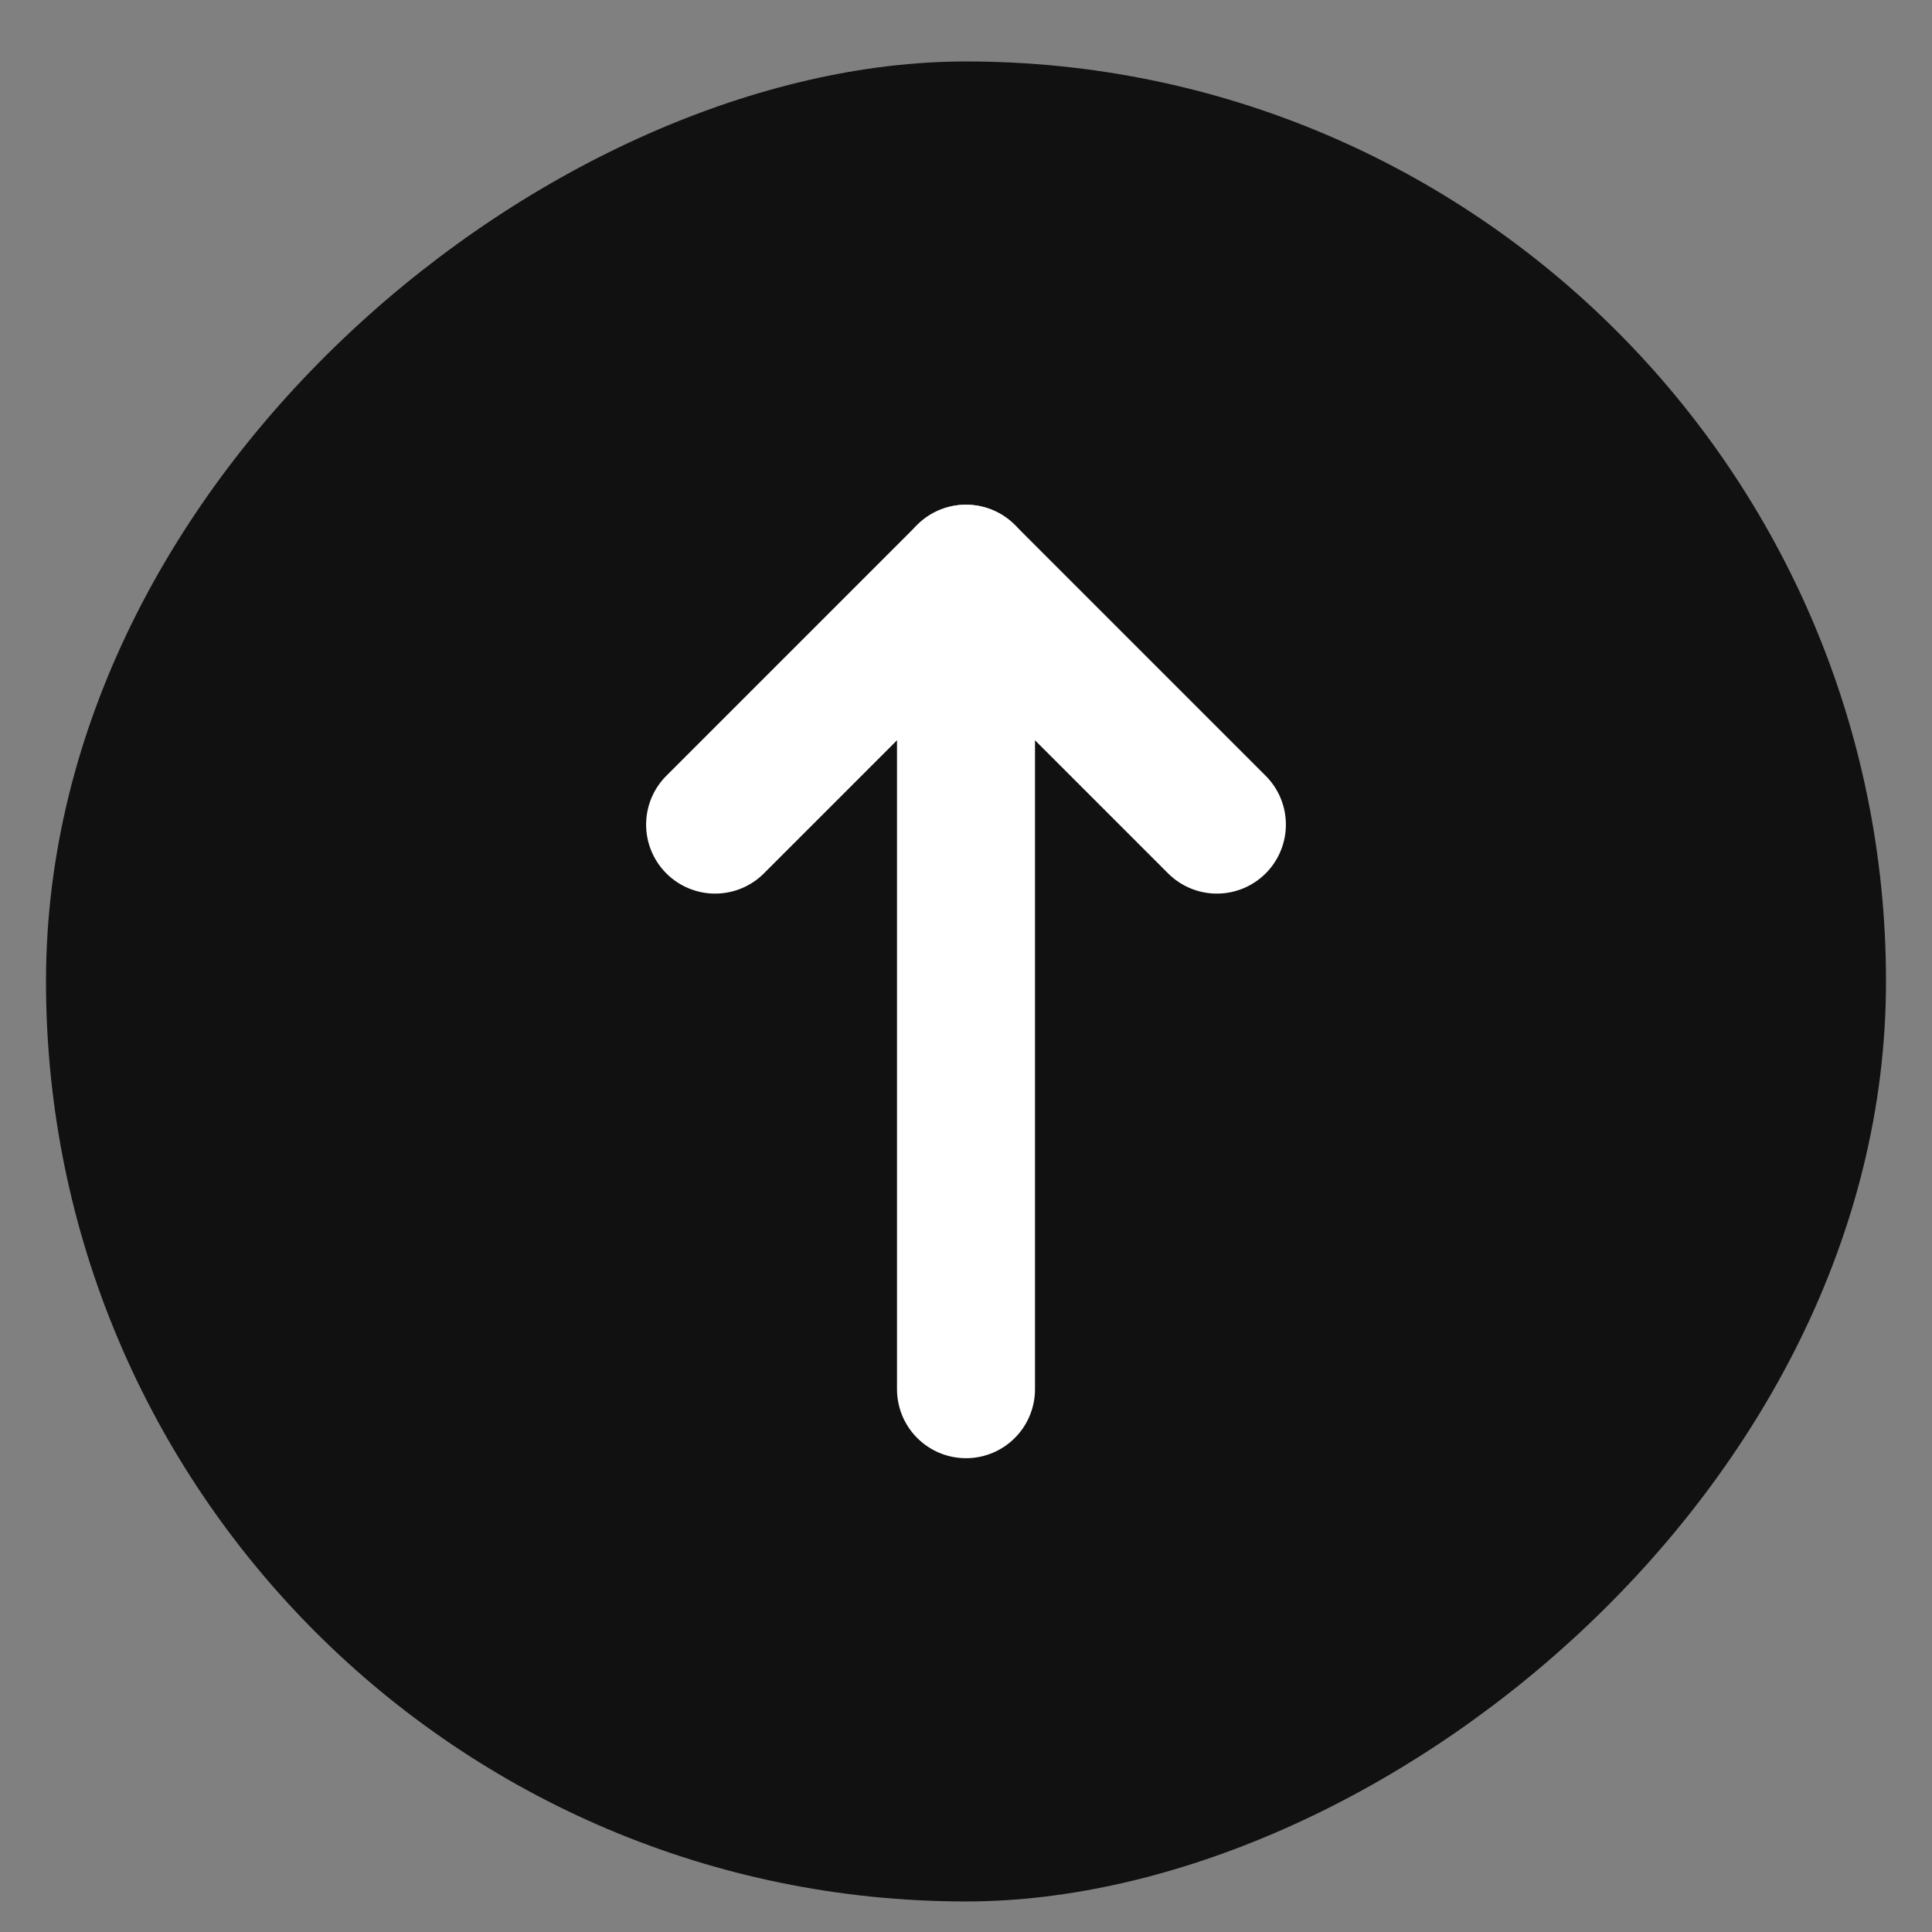
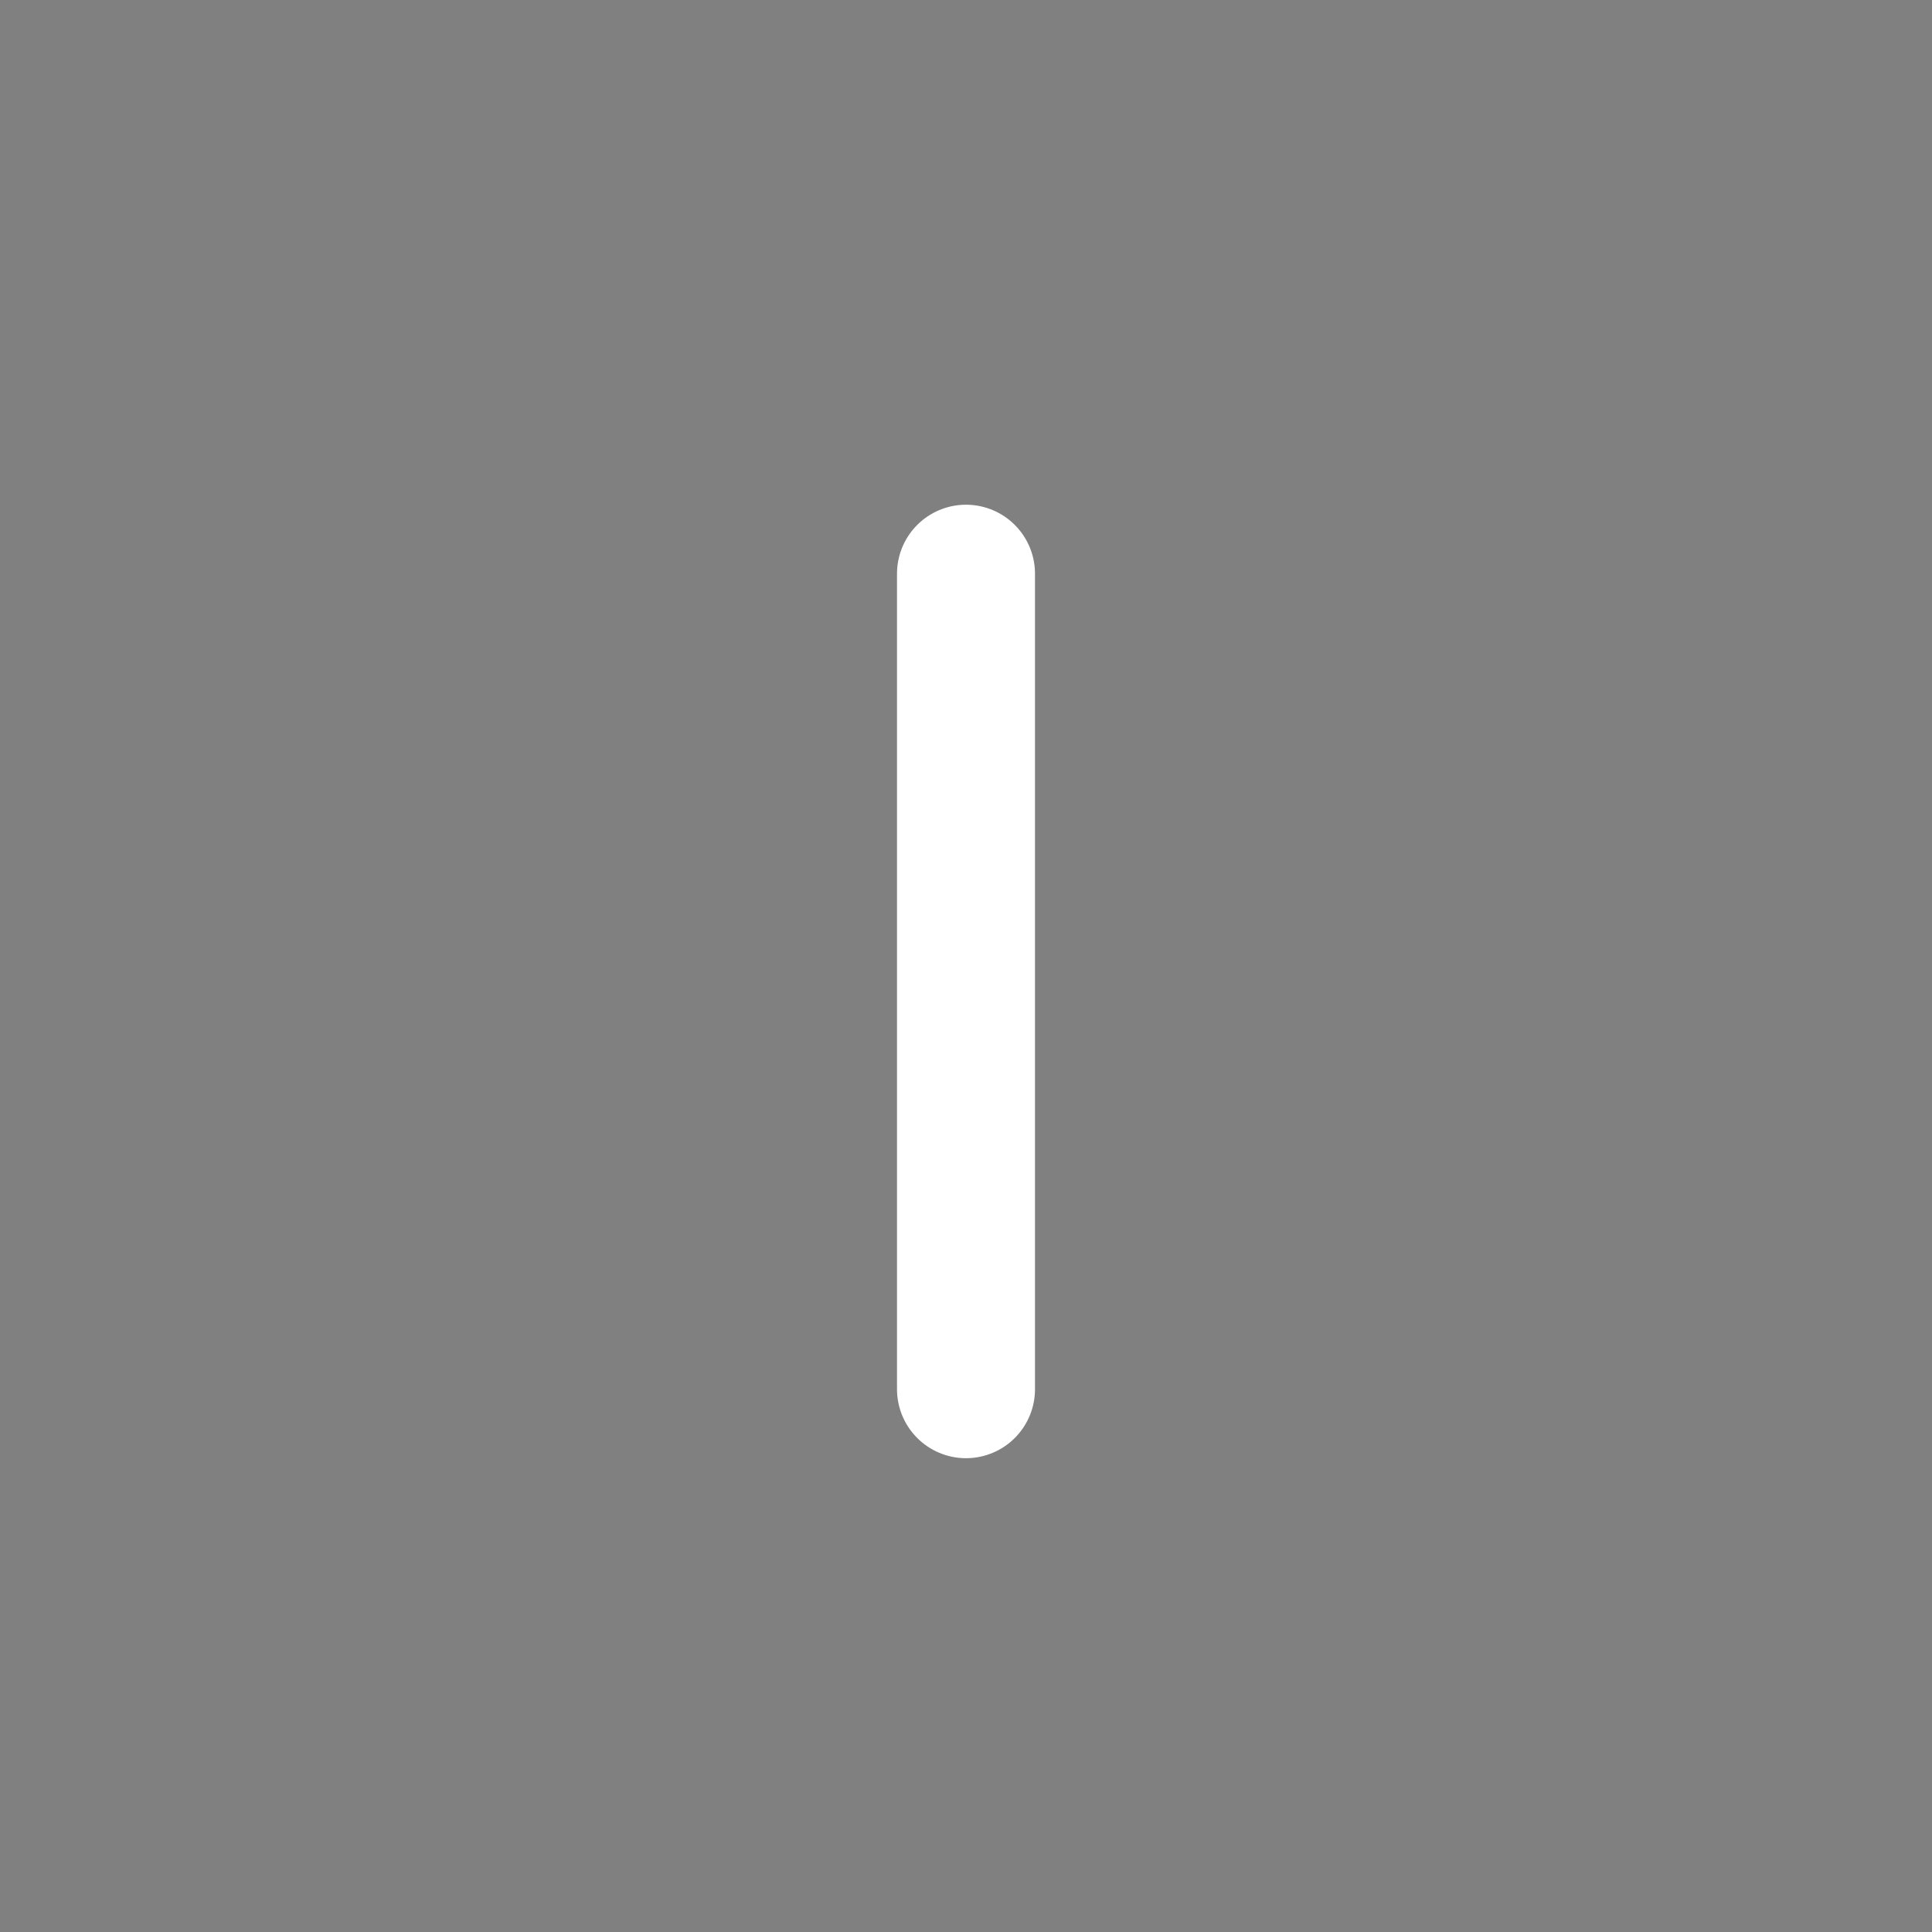
<svg xmlns="http://www.w3.org/2000/svg" width="21" height="21" viewBox="0 0 21 21" fill="none">
  <rect x="0" y="0" width="21" height="21" fill="#808080" stroke="none" />
-   <rect x="0.5" y="20.668" width="20" height="20" rx="10" transform="rotate(-90 0.5 20.668)" fill="#111111" />
-   <path d="M7.773 8.963L10.5 6.236L13.227 8.963" stroke="white" stroke-width="1.5" stroke-linecap="round" stroke-linejoin="round" />
  <path d="M10.5 15.1L10.5 6.236" stroke="white" stroke-width="1.5" stroke-linecap="round" stroke-linejoin="round" />
</svg>